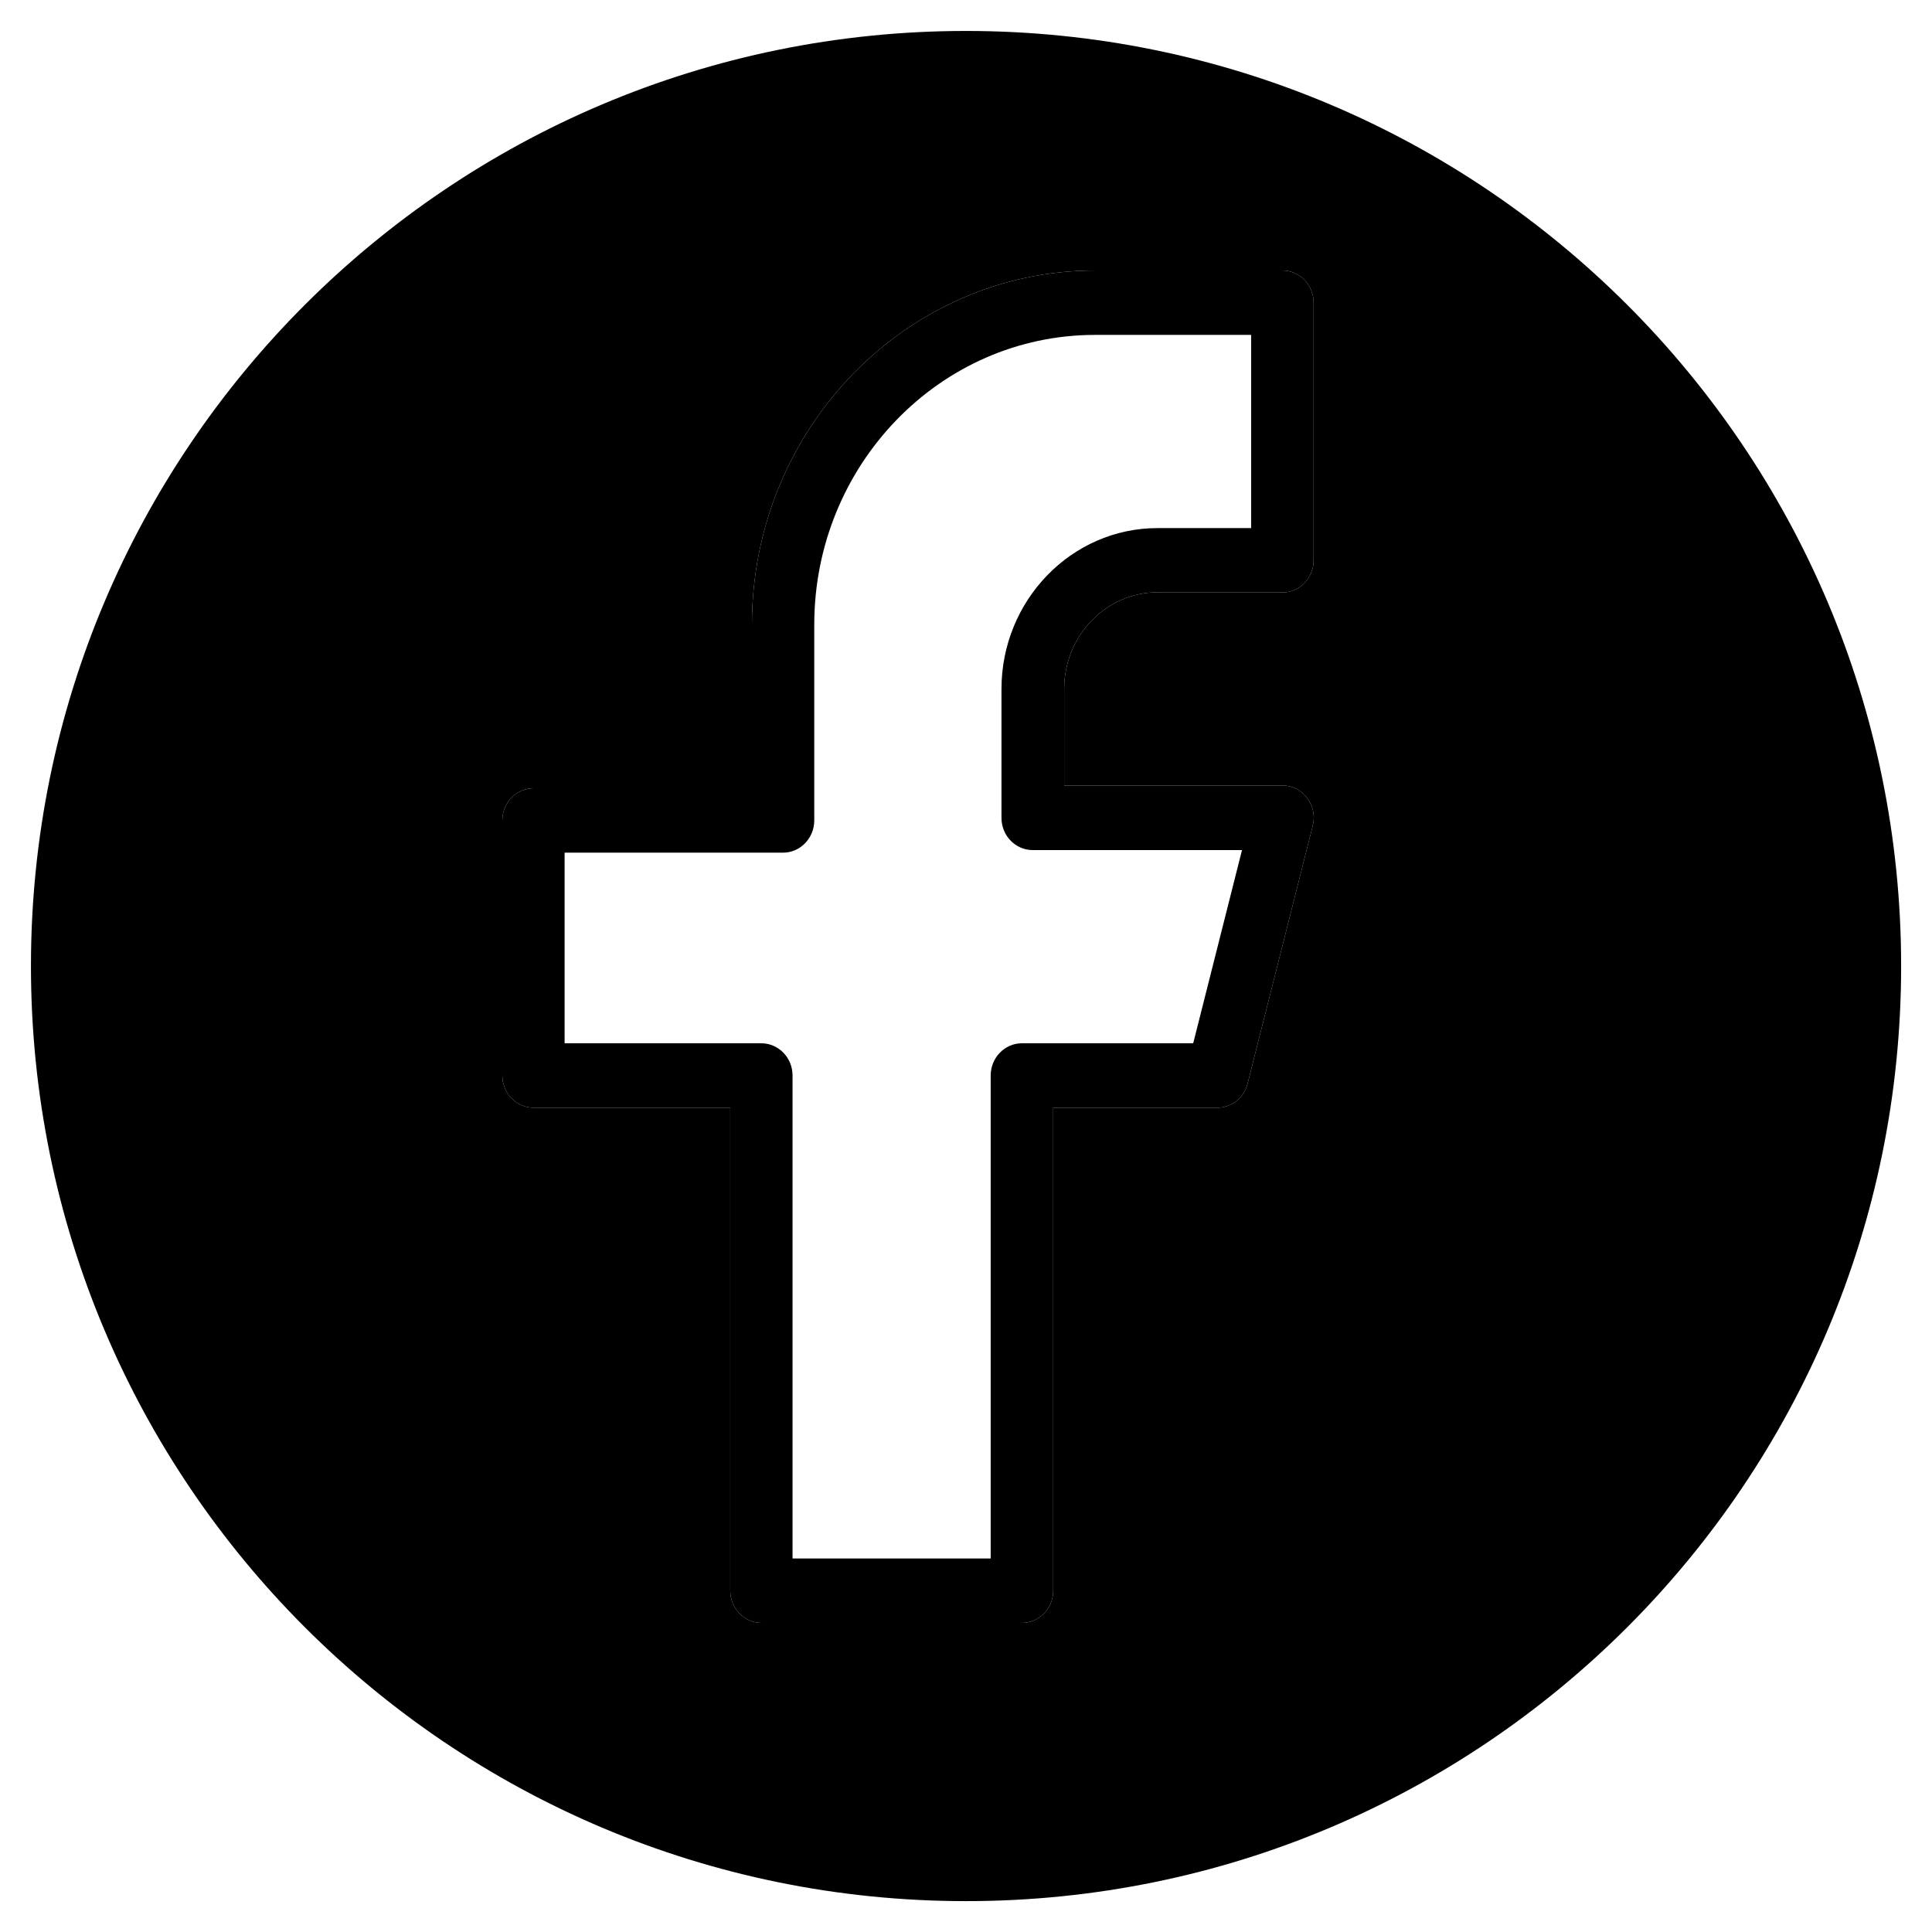
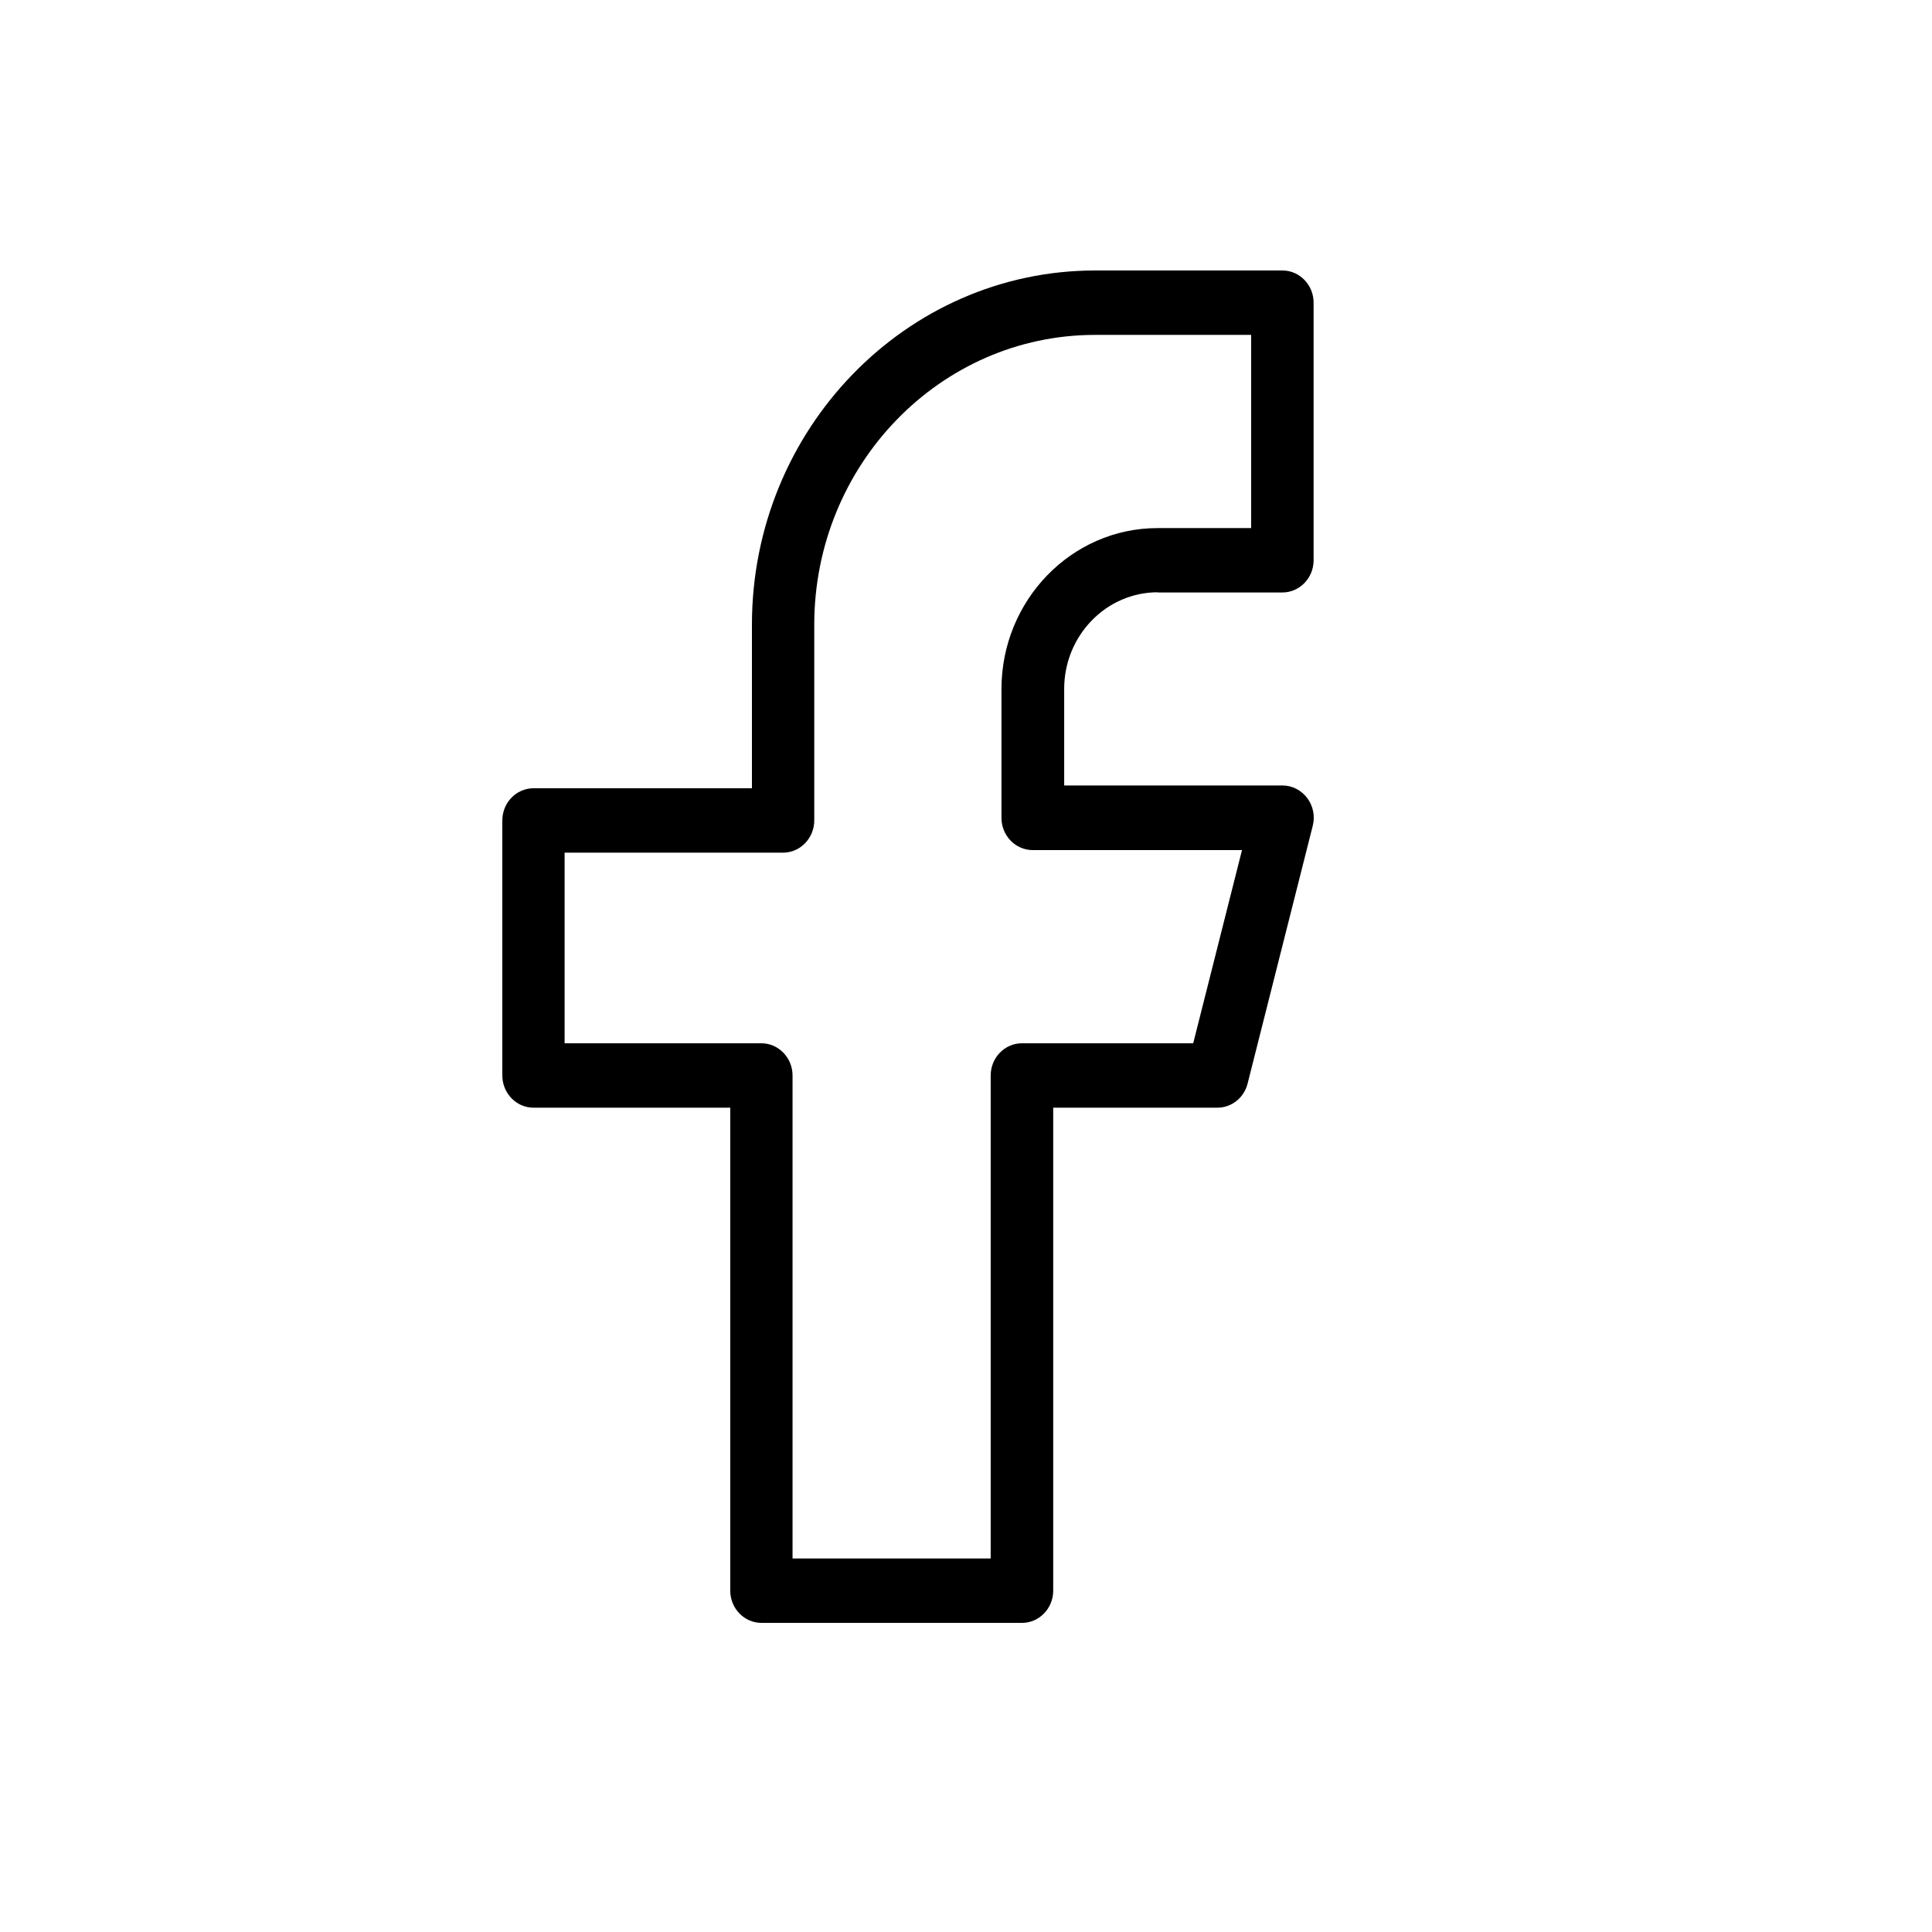
<svg xmlns="http://www.w3.org/2000/svg" width="50" height="50" viewBox="0 0 50 50" fill="none">
-   <path fill-rule="evenodd" clip-rule="evenodd" d="M49.201 25.001C49.201 38.366 38.366 49.201 25.001 49.201C11.636 49.201 0.801 38.366 0.801 25.001C0.801 11.636 11.636 0.801 25.001 0.801C38.366 0.801 49.201 11.636 49.201 25.001ZM33.189 15.333H29.959L29.963 15.328C28.628 15.328 27.541 16.45 27.541 17.828V20.328H33.194C33.443 20.328 33.678 20.451 33.831 20.654C33.985 20.859 34.038 21.124 33.973 21.375L32.288 28.042C32.195 28.413 31.872 28.667 31.504 28.667H27.257V41.167C27.257 41.626 26.894 42 26.449 42H19.706C19.262 42 18.899 41.626 18.899 41.167V28.667H13.808C13.363 28.667 13 28.292 13 27.833V21.233C13 20.774 13.363 20.4 13.808 20.4H19.46V16.167C19.46 11.113 23.446 7 28.344 7H33.189C33.634 7 33.996 7.374 33.996 7.833V14.5C33.996 14.959 33.634 15.333 33.189 15.333Z" fill="#262626" style="fill:#262626;fill:color(display-p3 0.148 0.148 0.148);fill-opacity:1;" />
  <path d="M29.959 15.333H33.189C33.634 15.333 33.996 14.959 33.996 14.5V7.833C33.996 7.374 33.634 7 33.189 7H28.344C23.446 7 19.46 11.113 19.46 16.167V20.4H13.808C13.363 20.4 13 20.774 13 21.233V27.833C13 28.292 13.363 28.667 13.808 28.667H18.899V41.167C18.899 41.626 19.262 42 19.706 42H26.449C26.894 42 27.257 41.626 27.257 41.167V28.667H31.504C31.872 28.667 32.195 28.413 32.288 28.042L33.973 21.375C34.038 21.124 33.985 20.859 33.831 20.654C33.678 20.451 33.443 20.328 33.194 20.328H27.541V17.828C27.541 16.45 28.628 15.328 29.963 15.328L29.959 15.333ZM32.143 22L30.88 27H26.446C26.002 27 25.639 27.374 25.639 27.833V40.333H20.511V27.833C20.511 27.374 20.148 27 19.704 27H14.612V22.067H20.265C20.71 22.067 21.073 21.692 21.073 21.233V16.167C21.073 12.033 24.331 8.667 28.341 8.667H32.379V13.667H29.956C27.73 13.667 25.918 15.537 25.918 17.833V21.167C25.918 21.626 26.281 22 26.726 22H32.143Z" fill="#262626" style="fill:#262626;fill:color(display-p3 0.148 0.148 0.148);fill-opacity:1;" />
</svg>